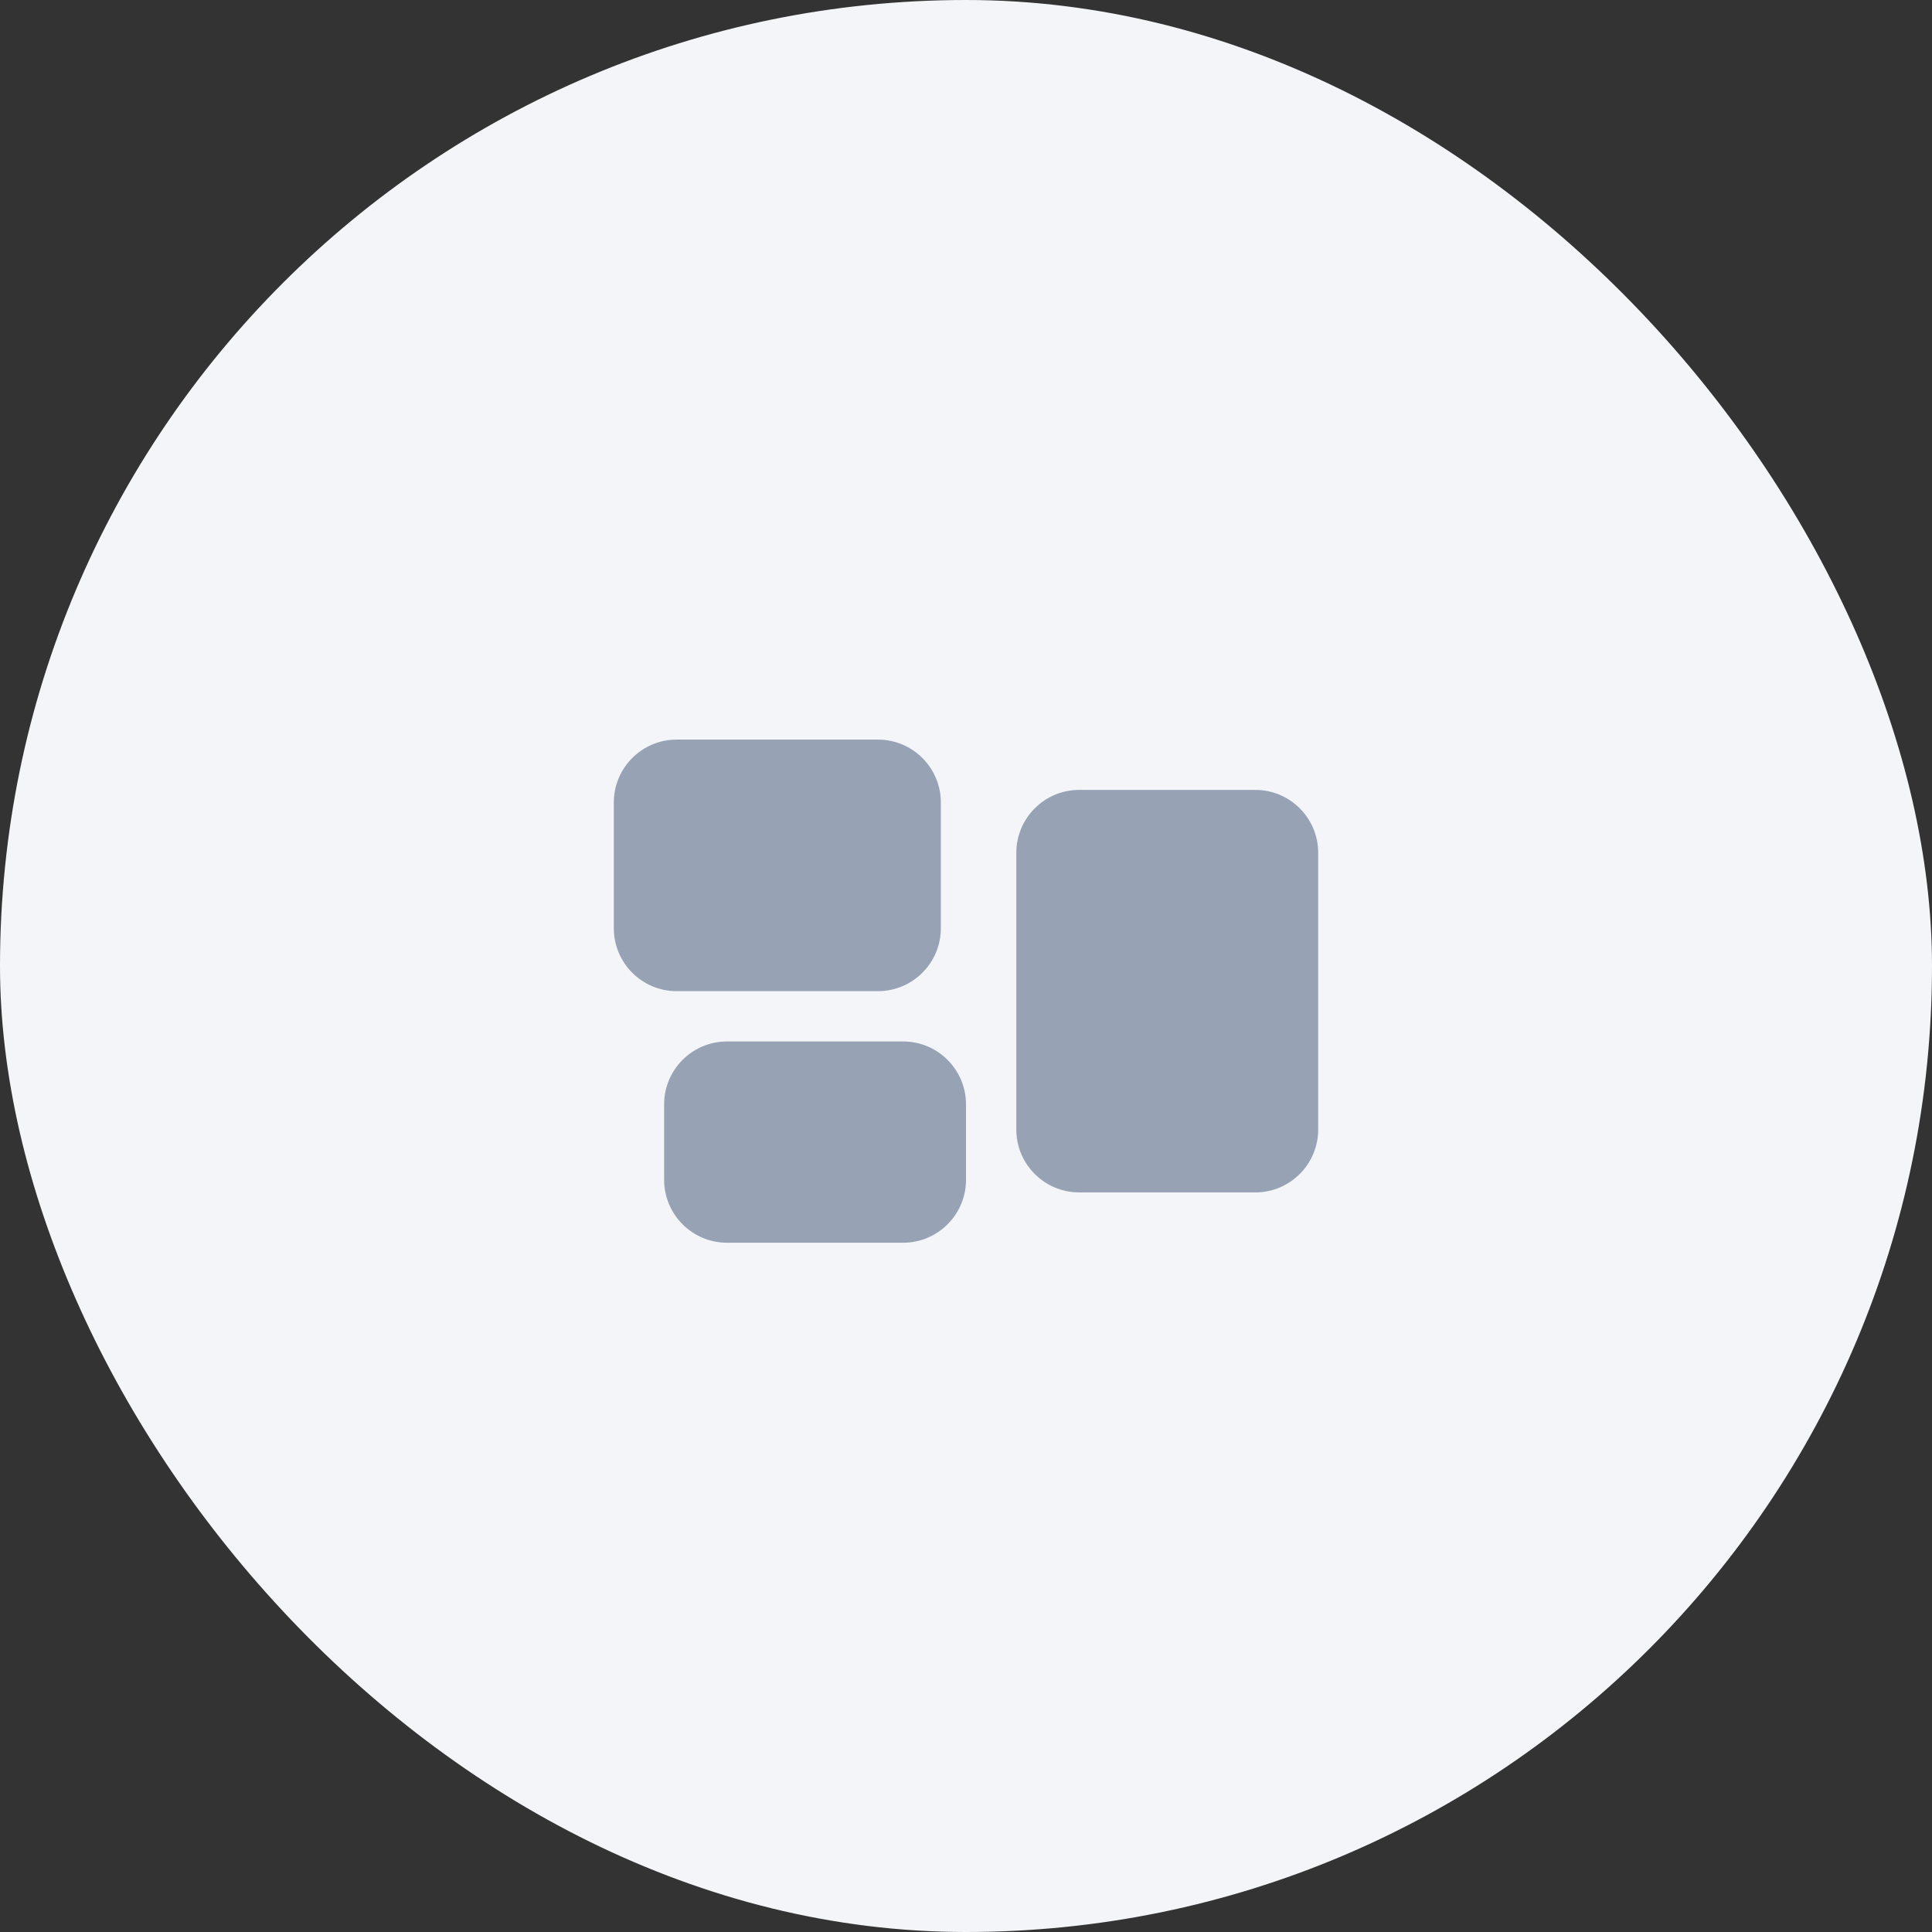
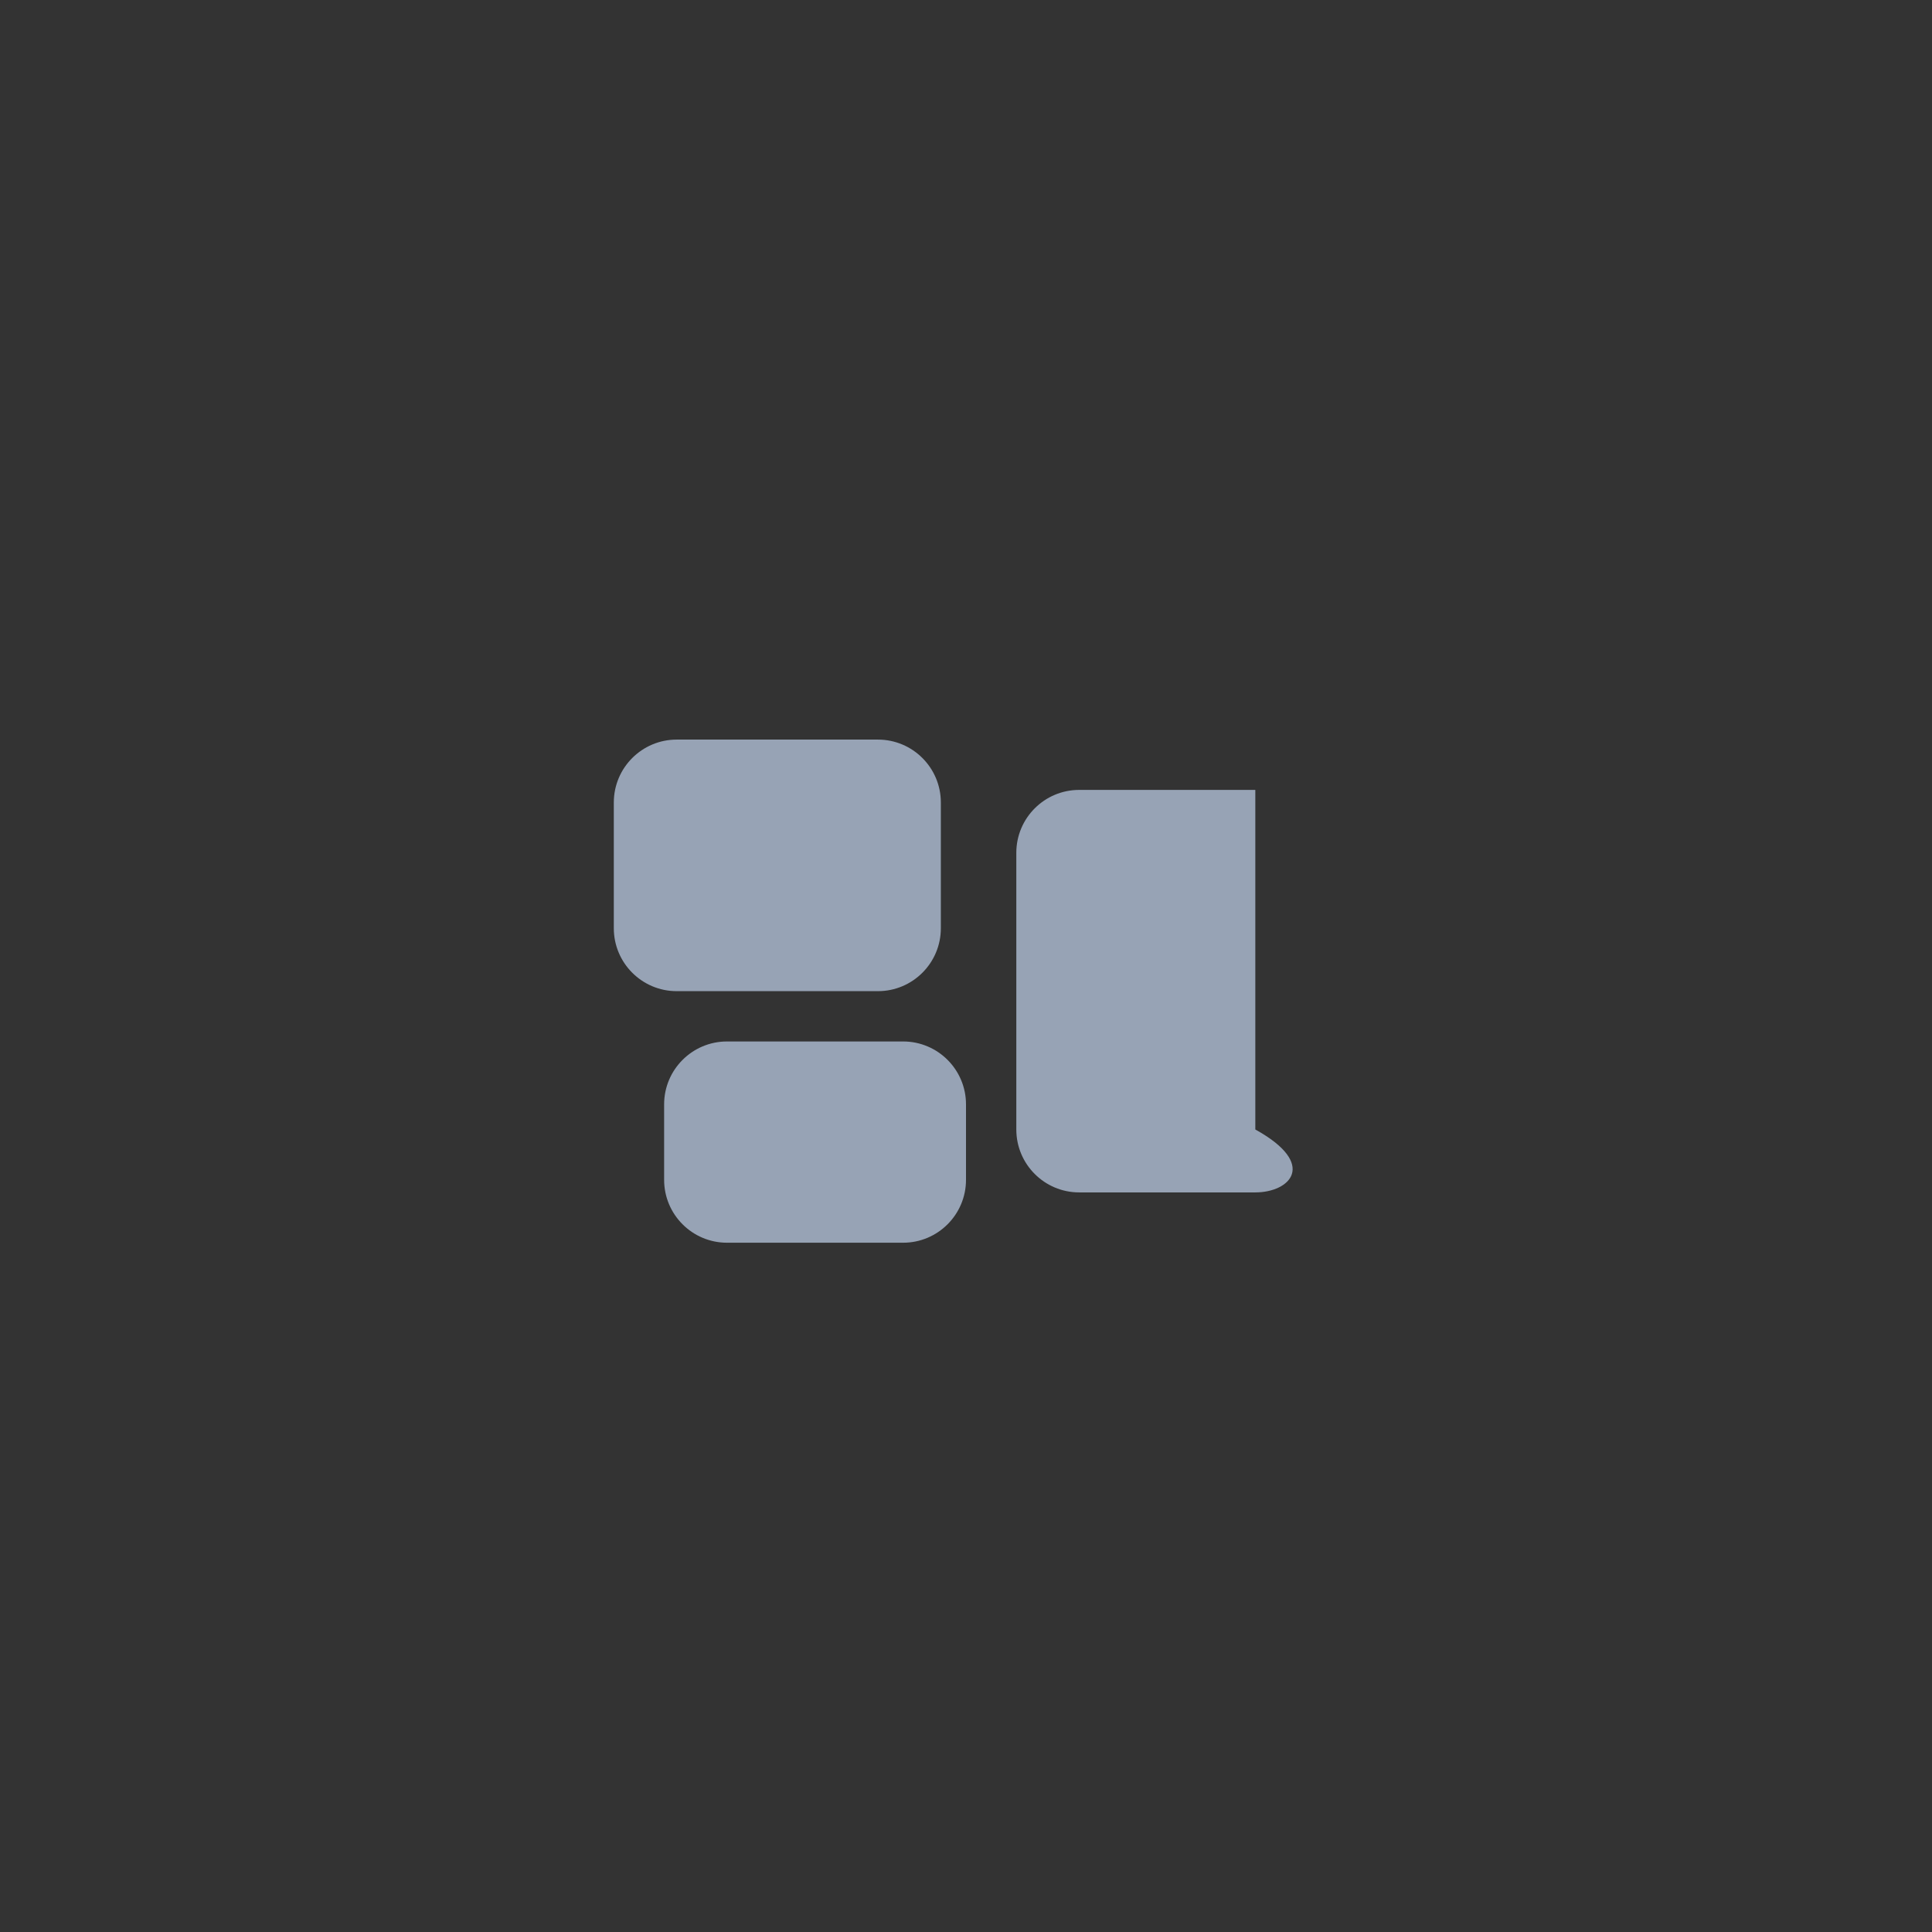
<svg xmlns="http://www.w3.org/2000/svg" width="48" height="48" viewBox="0 0 48 48" fill="none">
  <rect x="0" y="0" width="48" height="48" fill="#333333" stroke="none" />
-   <rect width="48" height="48" rx="24" fill="#F3F5F8" />
-   <path fill-rule="evenodd" clip-rule="evenodd" d="M15.25 19.938C15.25 19.075 15.95 18.375 16.812 18.375H21.812C22.675 18.375 23.375 19.075 23.375 19.938V23.062C23.375 23.925 22.675 24.625 21.812 24.625H16.812C15.95 24.625 15.25 23.925 15.25 23.062V19.938ZM25.25 21.188C25.25 20.325 25.95 19.625 26.812 19.625H31.188C32.05 19.625 32.75 20.325 32.75 21.188V28.062C32.75 28.925 32.05 29.625 31.188 29.625H26.812C25.95 29.625 25.25 28.925 25.25 28.062V21.188ZM16.5 27.438C16.5 26.575 17.2 25.875 18.062 25.875H22.438C23.3 25.875 24 26.575 24 27.438V29.312C24 30.175 23.3 30.875 22.438 30.875H18.062C17.2 30.875 16.5 30.175 16.5 29.312V27.438Z" fill="#97A3B5" />
+   <path fill-rule="evenodd" clip-rule="evenodd" d="M15.25 19.938C15.25 19.075 15.95 18.375 16.812 18.375H21.812C22.675 18.375 23.375 19.075 23.375 19.938V23.062C23.375 23.925 22.675 24.625 21.812 24.625H16.812C15.95 24.625 15.25 23.925 15.25 23.062V19.938ZM25.25 21.188C25.25 20.325 25.95 19.625 26.812 19.625H31.188V28.062C32.75 28.925 32.05 29.625 31.188 29.625H26.812C25.95 29.625 25.25 28.925 25.25 28.062V21.188ZM16.5 27.438C16.5 26.575 17.2 25.875 18.062 25.875H22.438C23.3 25.875 24 26.575 24 27.438V29.312C24 30.175 23.3 30.875 22.438 30.875H18.062C17.2 30.875 16.5 30.175 16.5 29.312V27.438Z" fill="#97A3B5" />
</svg>